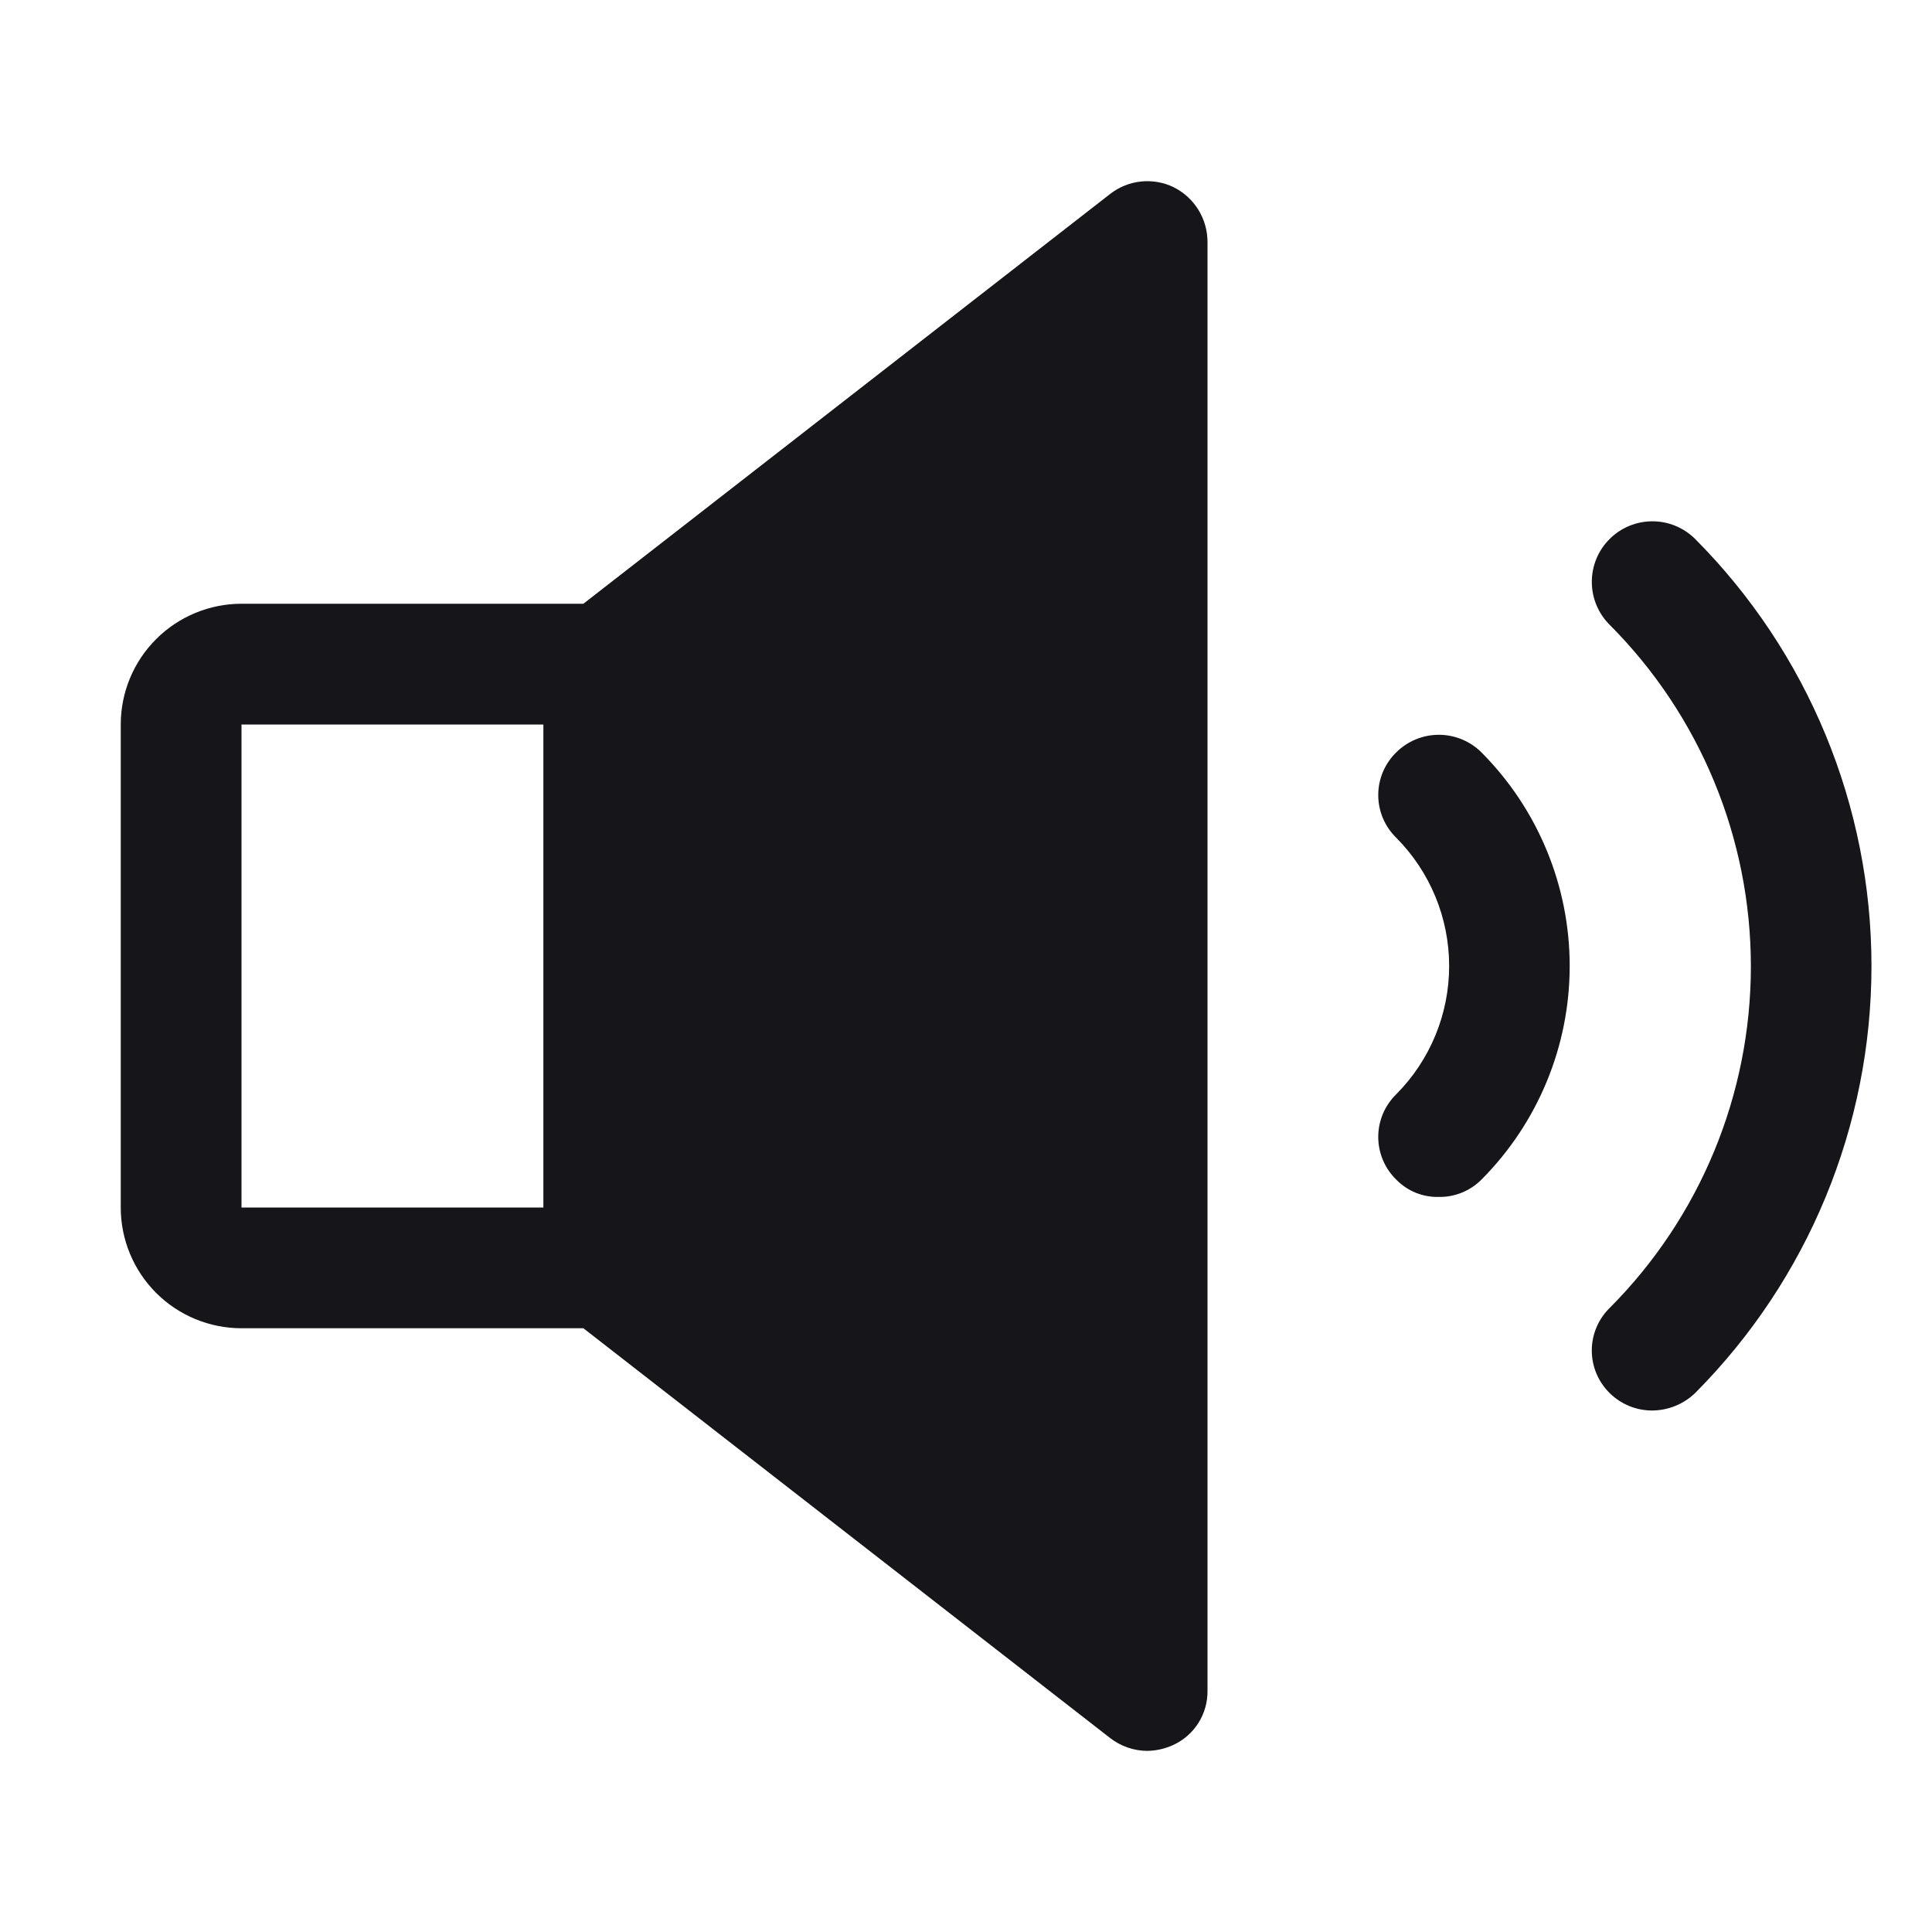
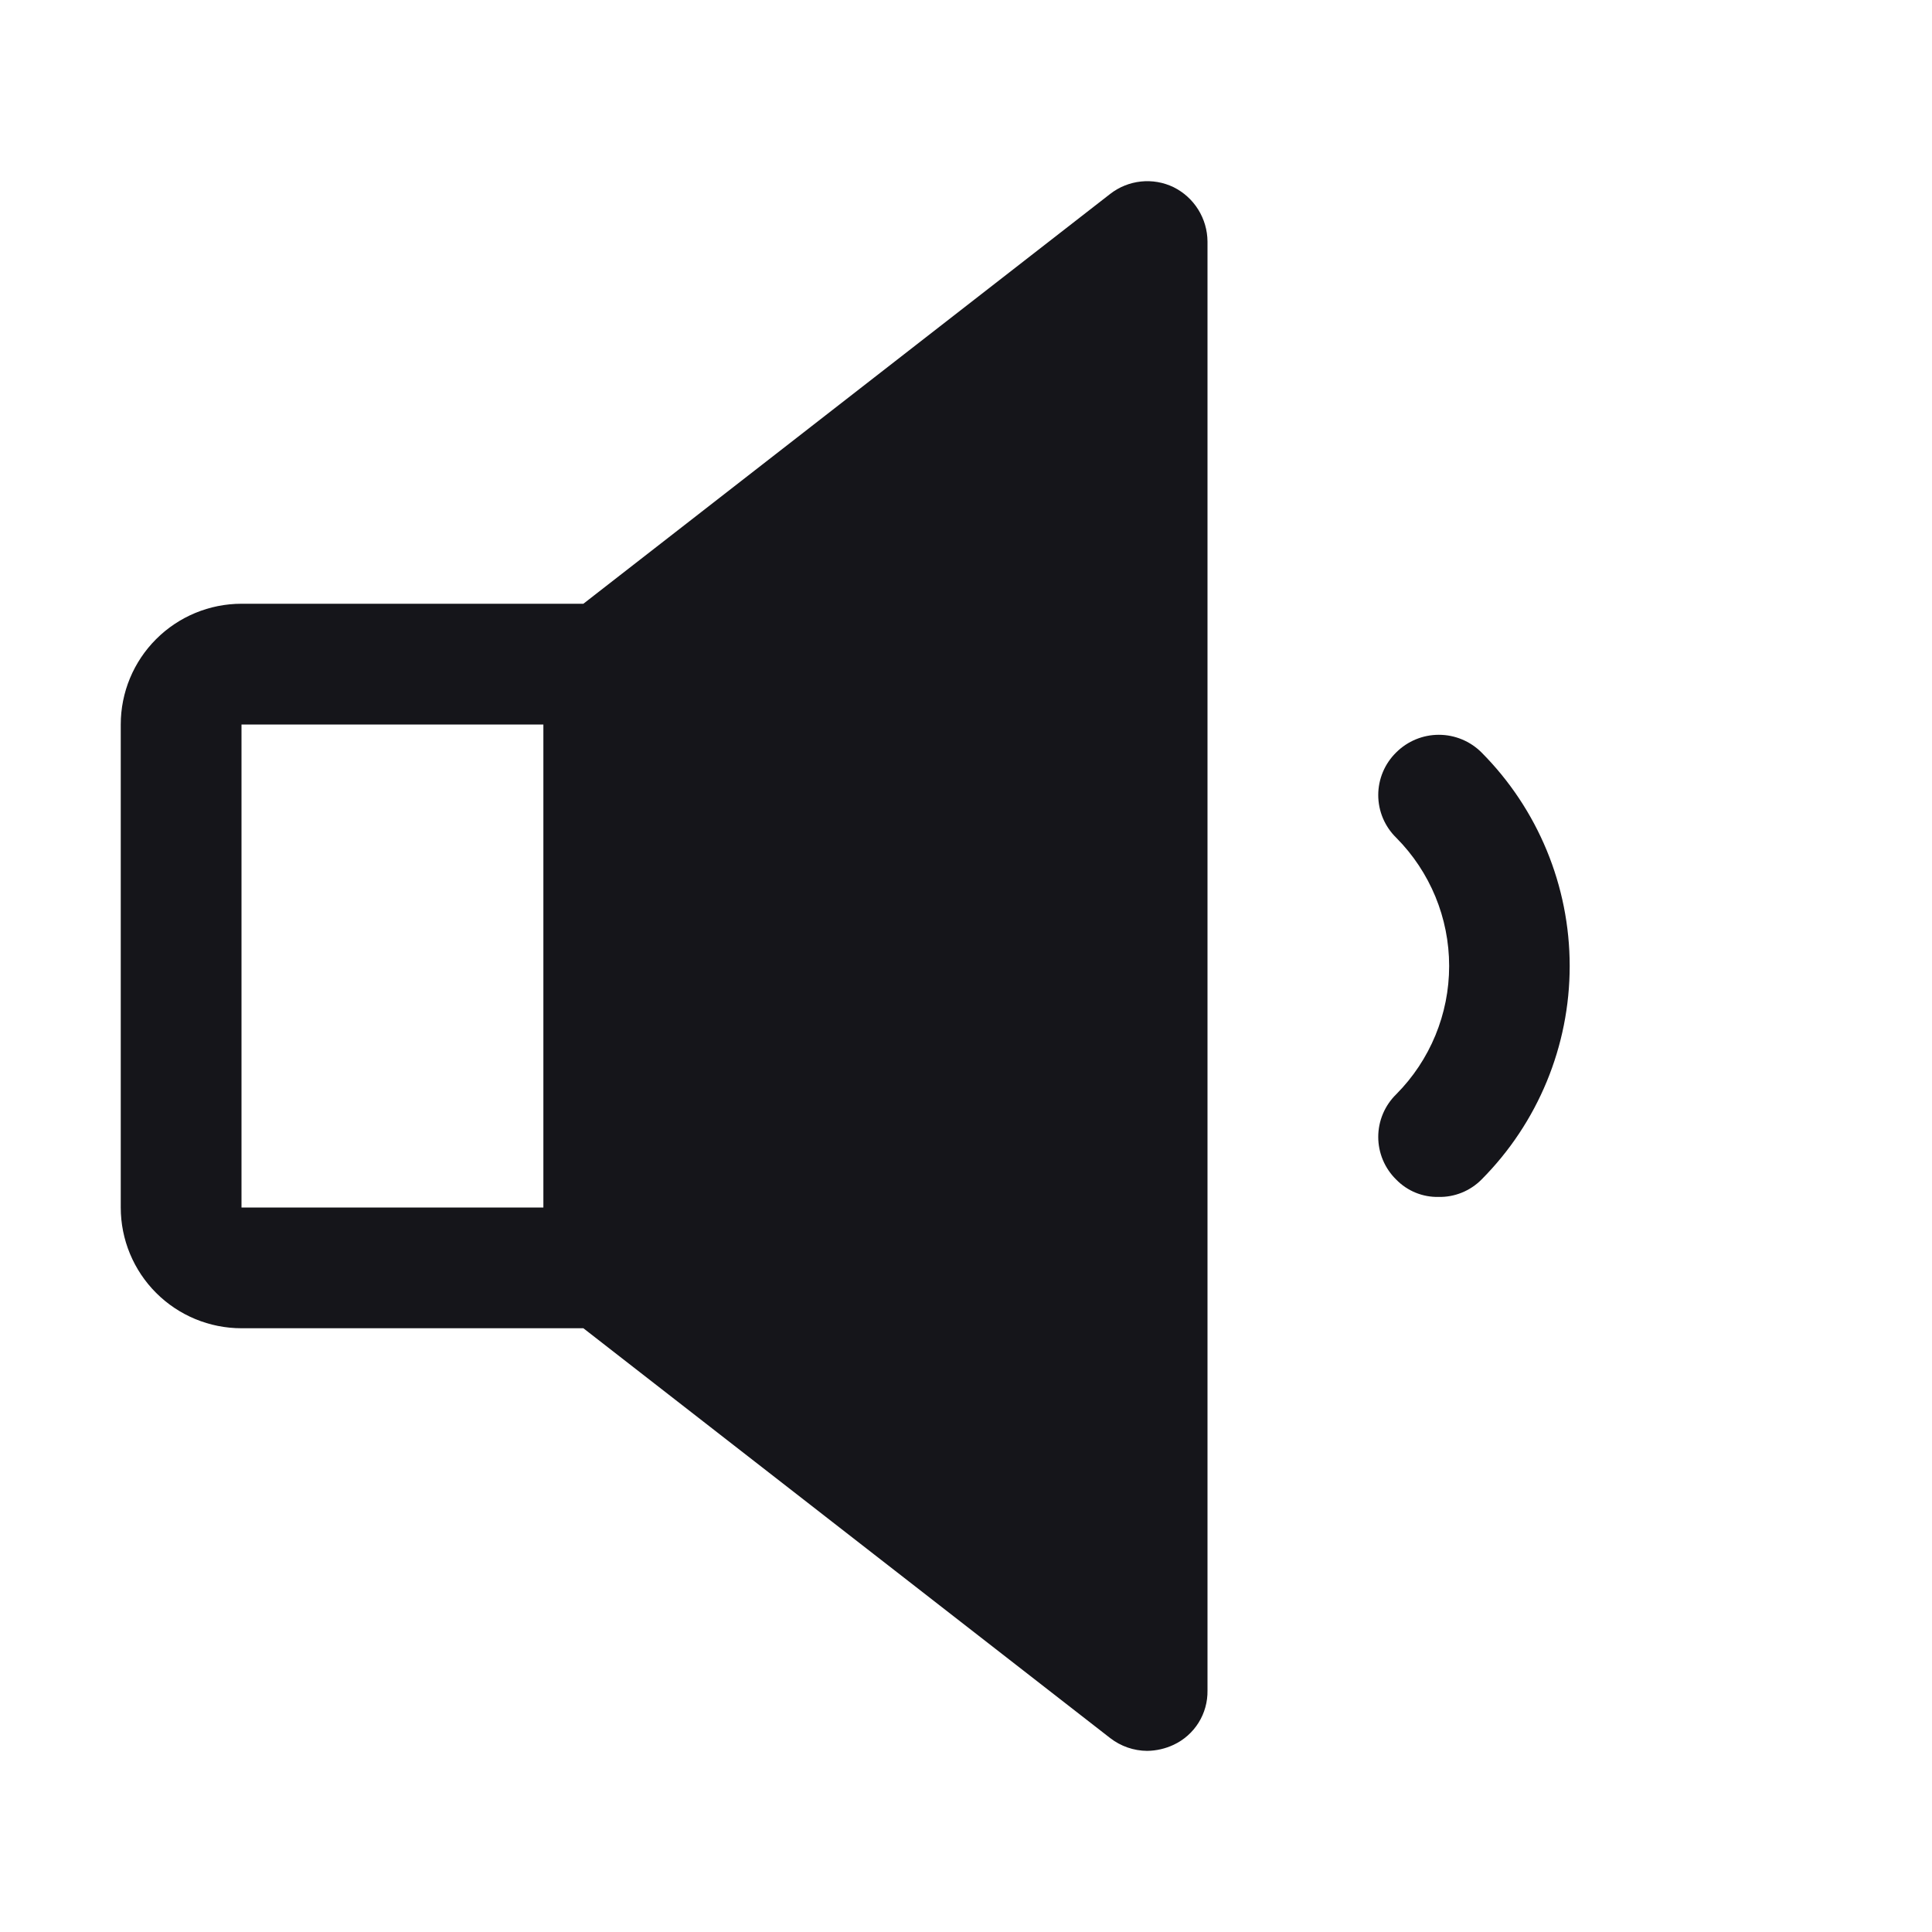
<svg xmlns="http://www.w3.org/2000/svg" width="64" height="64" viewBox="0 0 64 64" fill="none">
-   <path d="M56.15 17.85C55.963 17.665 55.741 17.518 55.497 17.418C55.253 17.318 54.992 17.267 54.729 17.269C54.465 17.27 54.205 17.323 53.962 17.425C53.719 17.527 53.498 17.675 53.313 17.863C53.127 18.05 52.98 18.271 52.88 18.515C52.781 18.759 52.73 19.02 52.731 19.284C52.732 19.547 52.785 19.808 52.887 20.051C52.989 20.294 53.138 20.515 53.325 20.7C56.319 23.704 58 27.772 58 32.013C58 36.253 56.319 40.321 53.325 43.325C53.137 43.509 52.987 43.729 52.885 43.971C52.783 44.214 52.73 44.474 52.73 44.737C52.73 45.001 52.783 45.261 52.885 45.504C52.987 45.746 53.137 45.966 53.325 46.15C53.698 46.518 54.201 46.724 54.725 46.725C55.256 46.723 55.766 46.517 56.15 46.15C59.893 42.392 61.995 37.304 61.995 32C61.995 26.696 59.893 21.608 56.15 17.85V17.85Z" fill="#15151A" />
  <path d="M38.875 6.2C38.539 6.038 38.164 5.973 37.793 6.013C37.422 6.053 37.069 6.195 36.775 6.425L19.325 20H8C6.939 20 5.922 20.422 5.172 21.172C4.421 21.922 4 22.939 4 24V40C4 41.061 4.421 42.078 5.172 42.829C5.922 43.579 6.939 44 8 44H19.325L36.775 57.575C37.126 57.847 37.556 57.997 38 58C38.303 57.996 38.601 57.928 38.875 57.8C39.216 57.641 39.504 57.386 39.704 57.067C39.904 56.747 40.006 56.377 40 56V8C39.997 7.625 39.891 7.259 39.692 6.941C39.494 6.623 39.211 6.367 38.875 6.2V6.2ZM8 24H18V40H8V24Z" fill="#15151A" />
  <path d="M46.251 24.925C46.063 25.109 45.913 25.329 45.811 25.571C45.709 25.814 45.656 26.074 45.656 26.337C45.656 26.601 45.709 26.861 45.811 27.104C45.913 27.346 46.063 27.566 46.251 27.75C47.374 28.879 48.005 30.407 48.005 32C48.005 33.593 47.374 35.121 46.251 36.25C46.063 36.434 45.913 36.654 45.811 36.896C45.709 37.139 45.656 37.399 45.656 37.662C45.656 37.926 45.709 38.186 45.811 38.429C45.913 38.671 46.063 38.891 46.251 39.075C46.432 39.261 46.65 39.409 46.891 39.508C47.132 39.607 47.391 39.655 47.651 39.65C47.915 39.656 48.177 39.608 48.422 39.509C48.667 39.41 48.89 39.262 49.076 39.075C50.947 37.196 51.998 34.652 51.998 32C51.998 29.348 50.947 26.804 49.076 24.925C48.701 24.551 48.193 24.341 47.663 24.341C47.134 24.341 46.626 24.551 46.251 24.925Z" fill="#15151A" />
</svg>